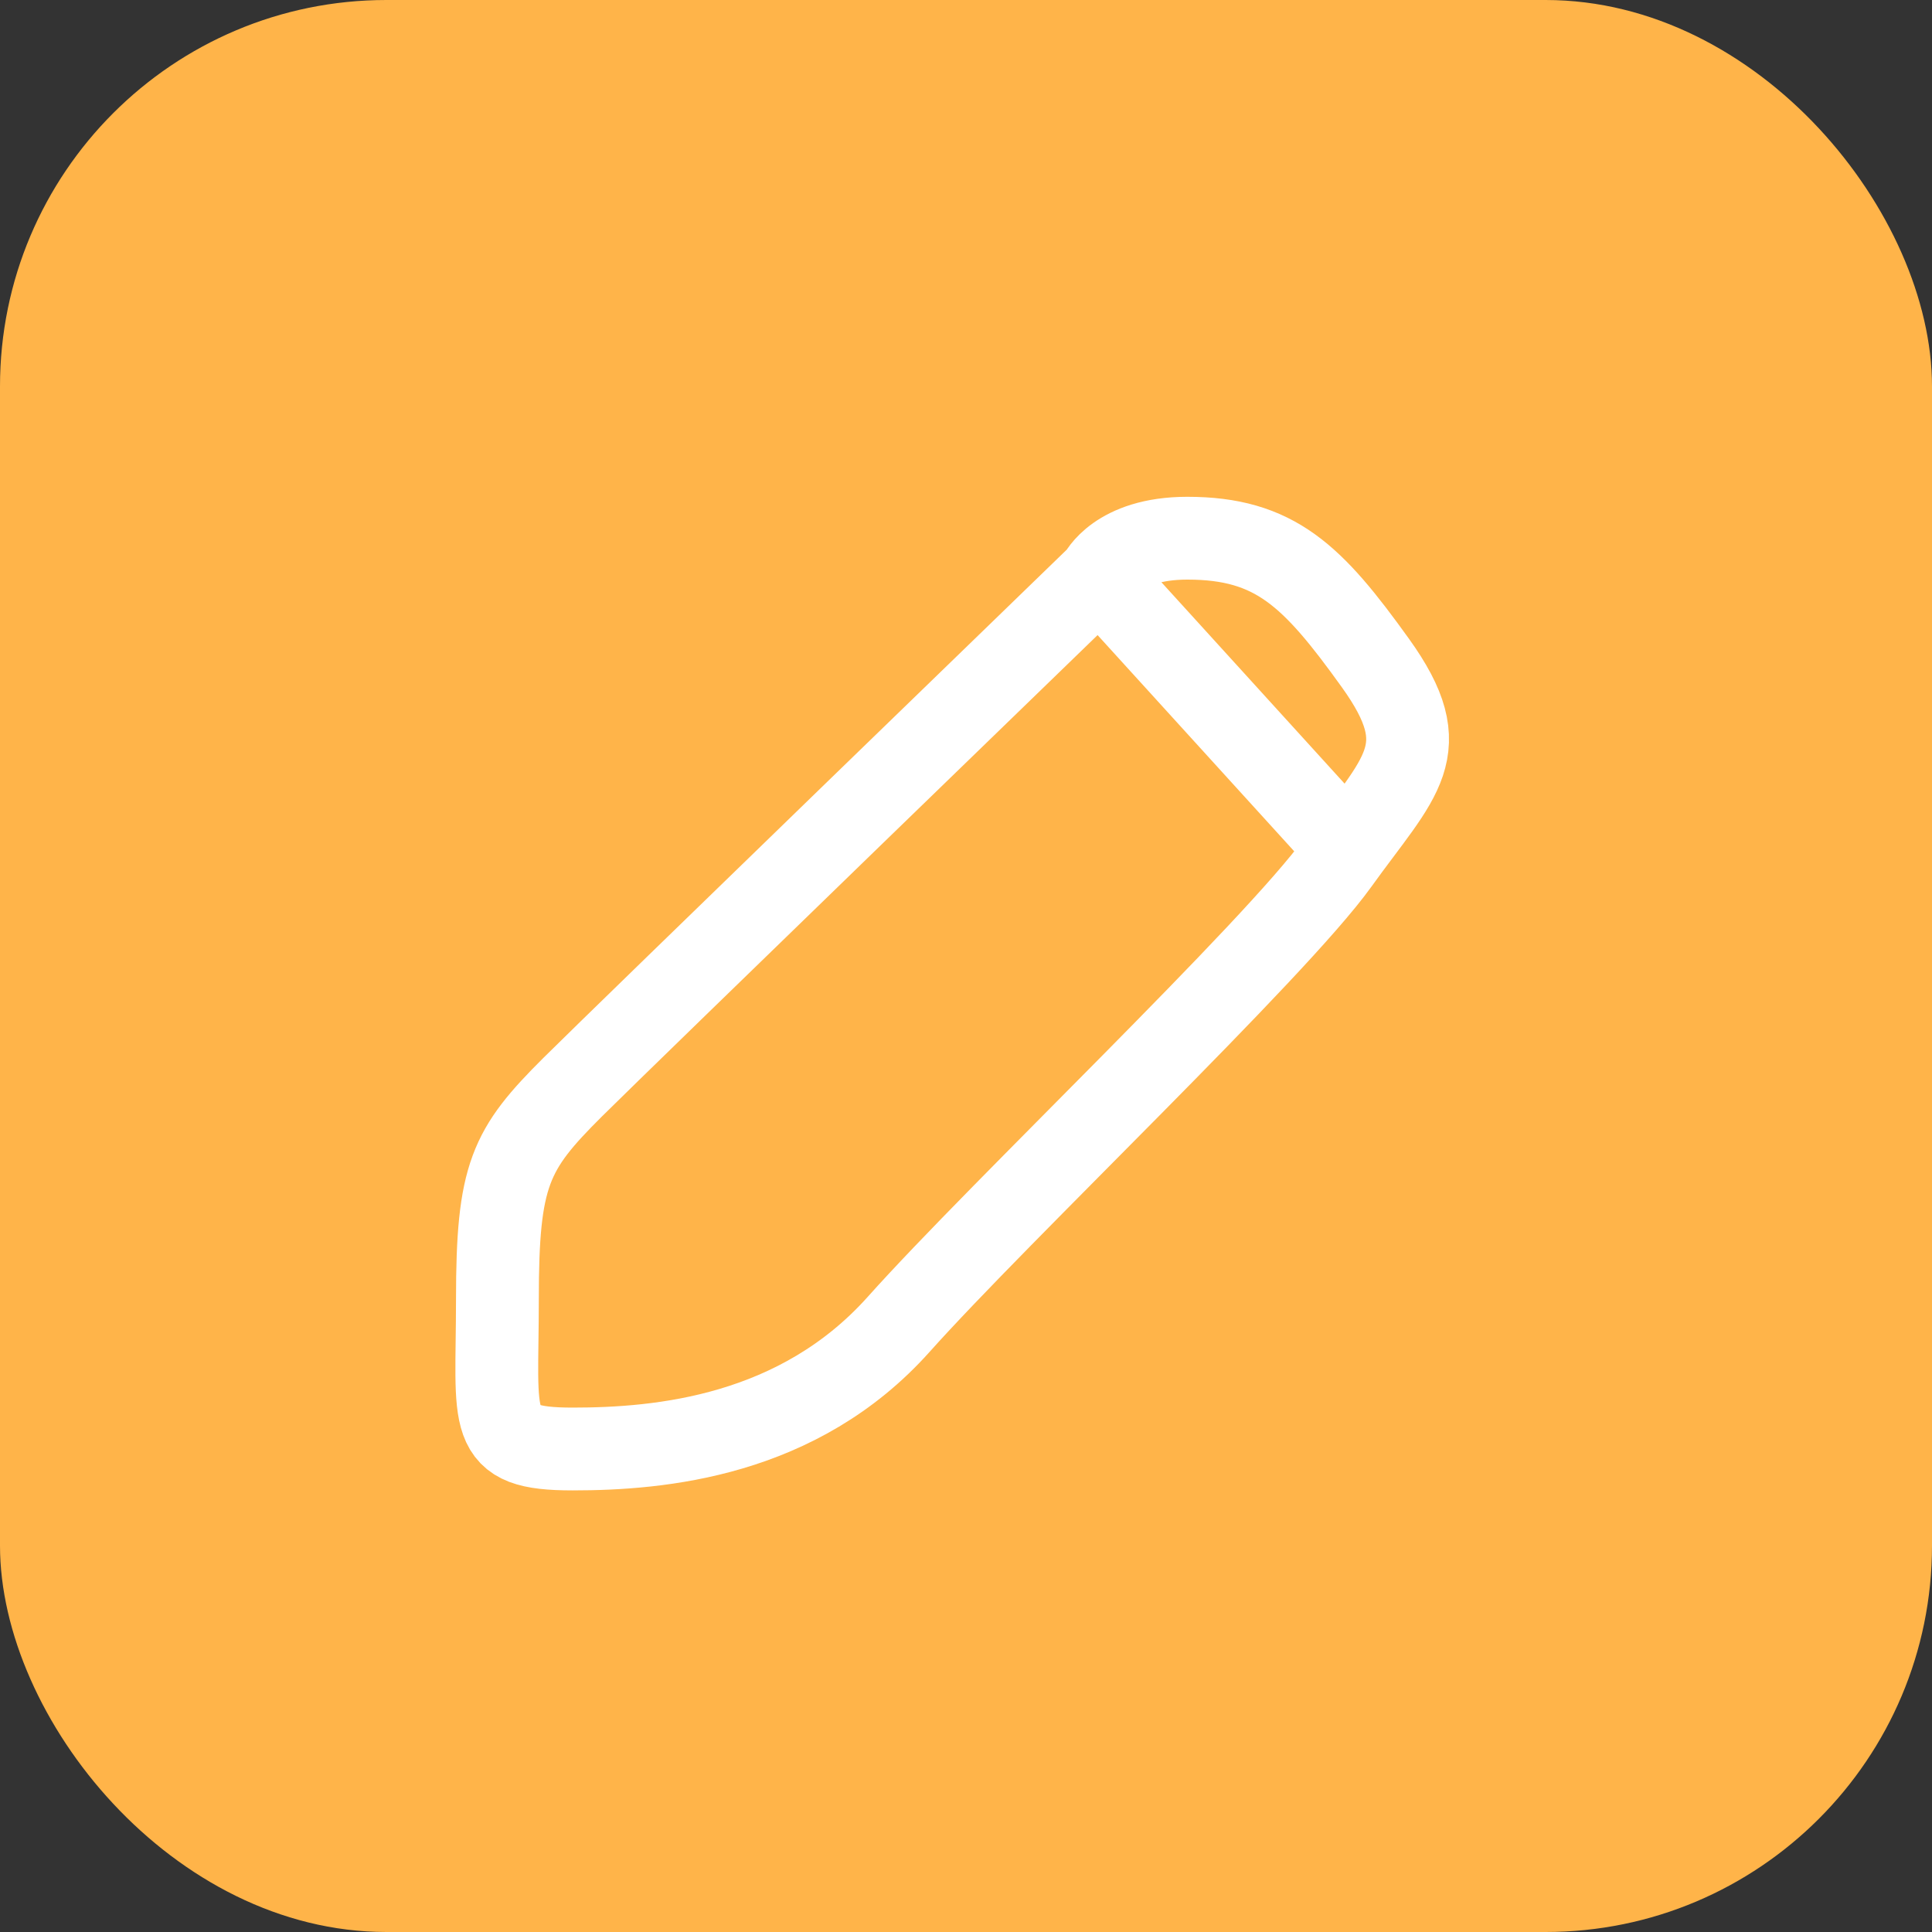
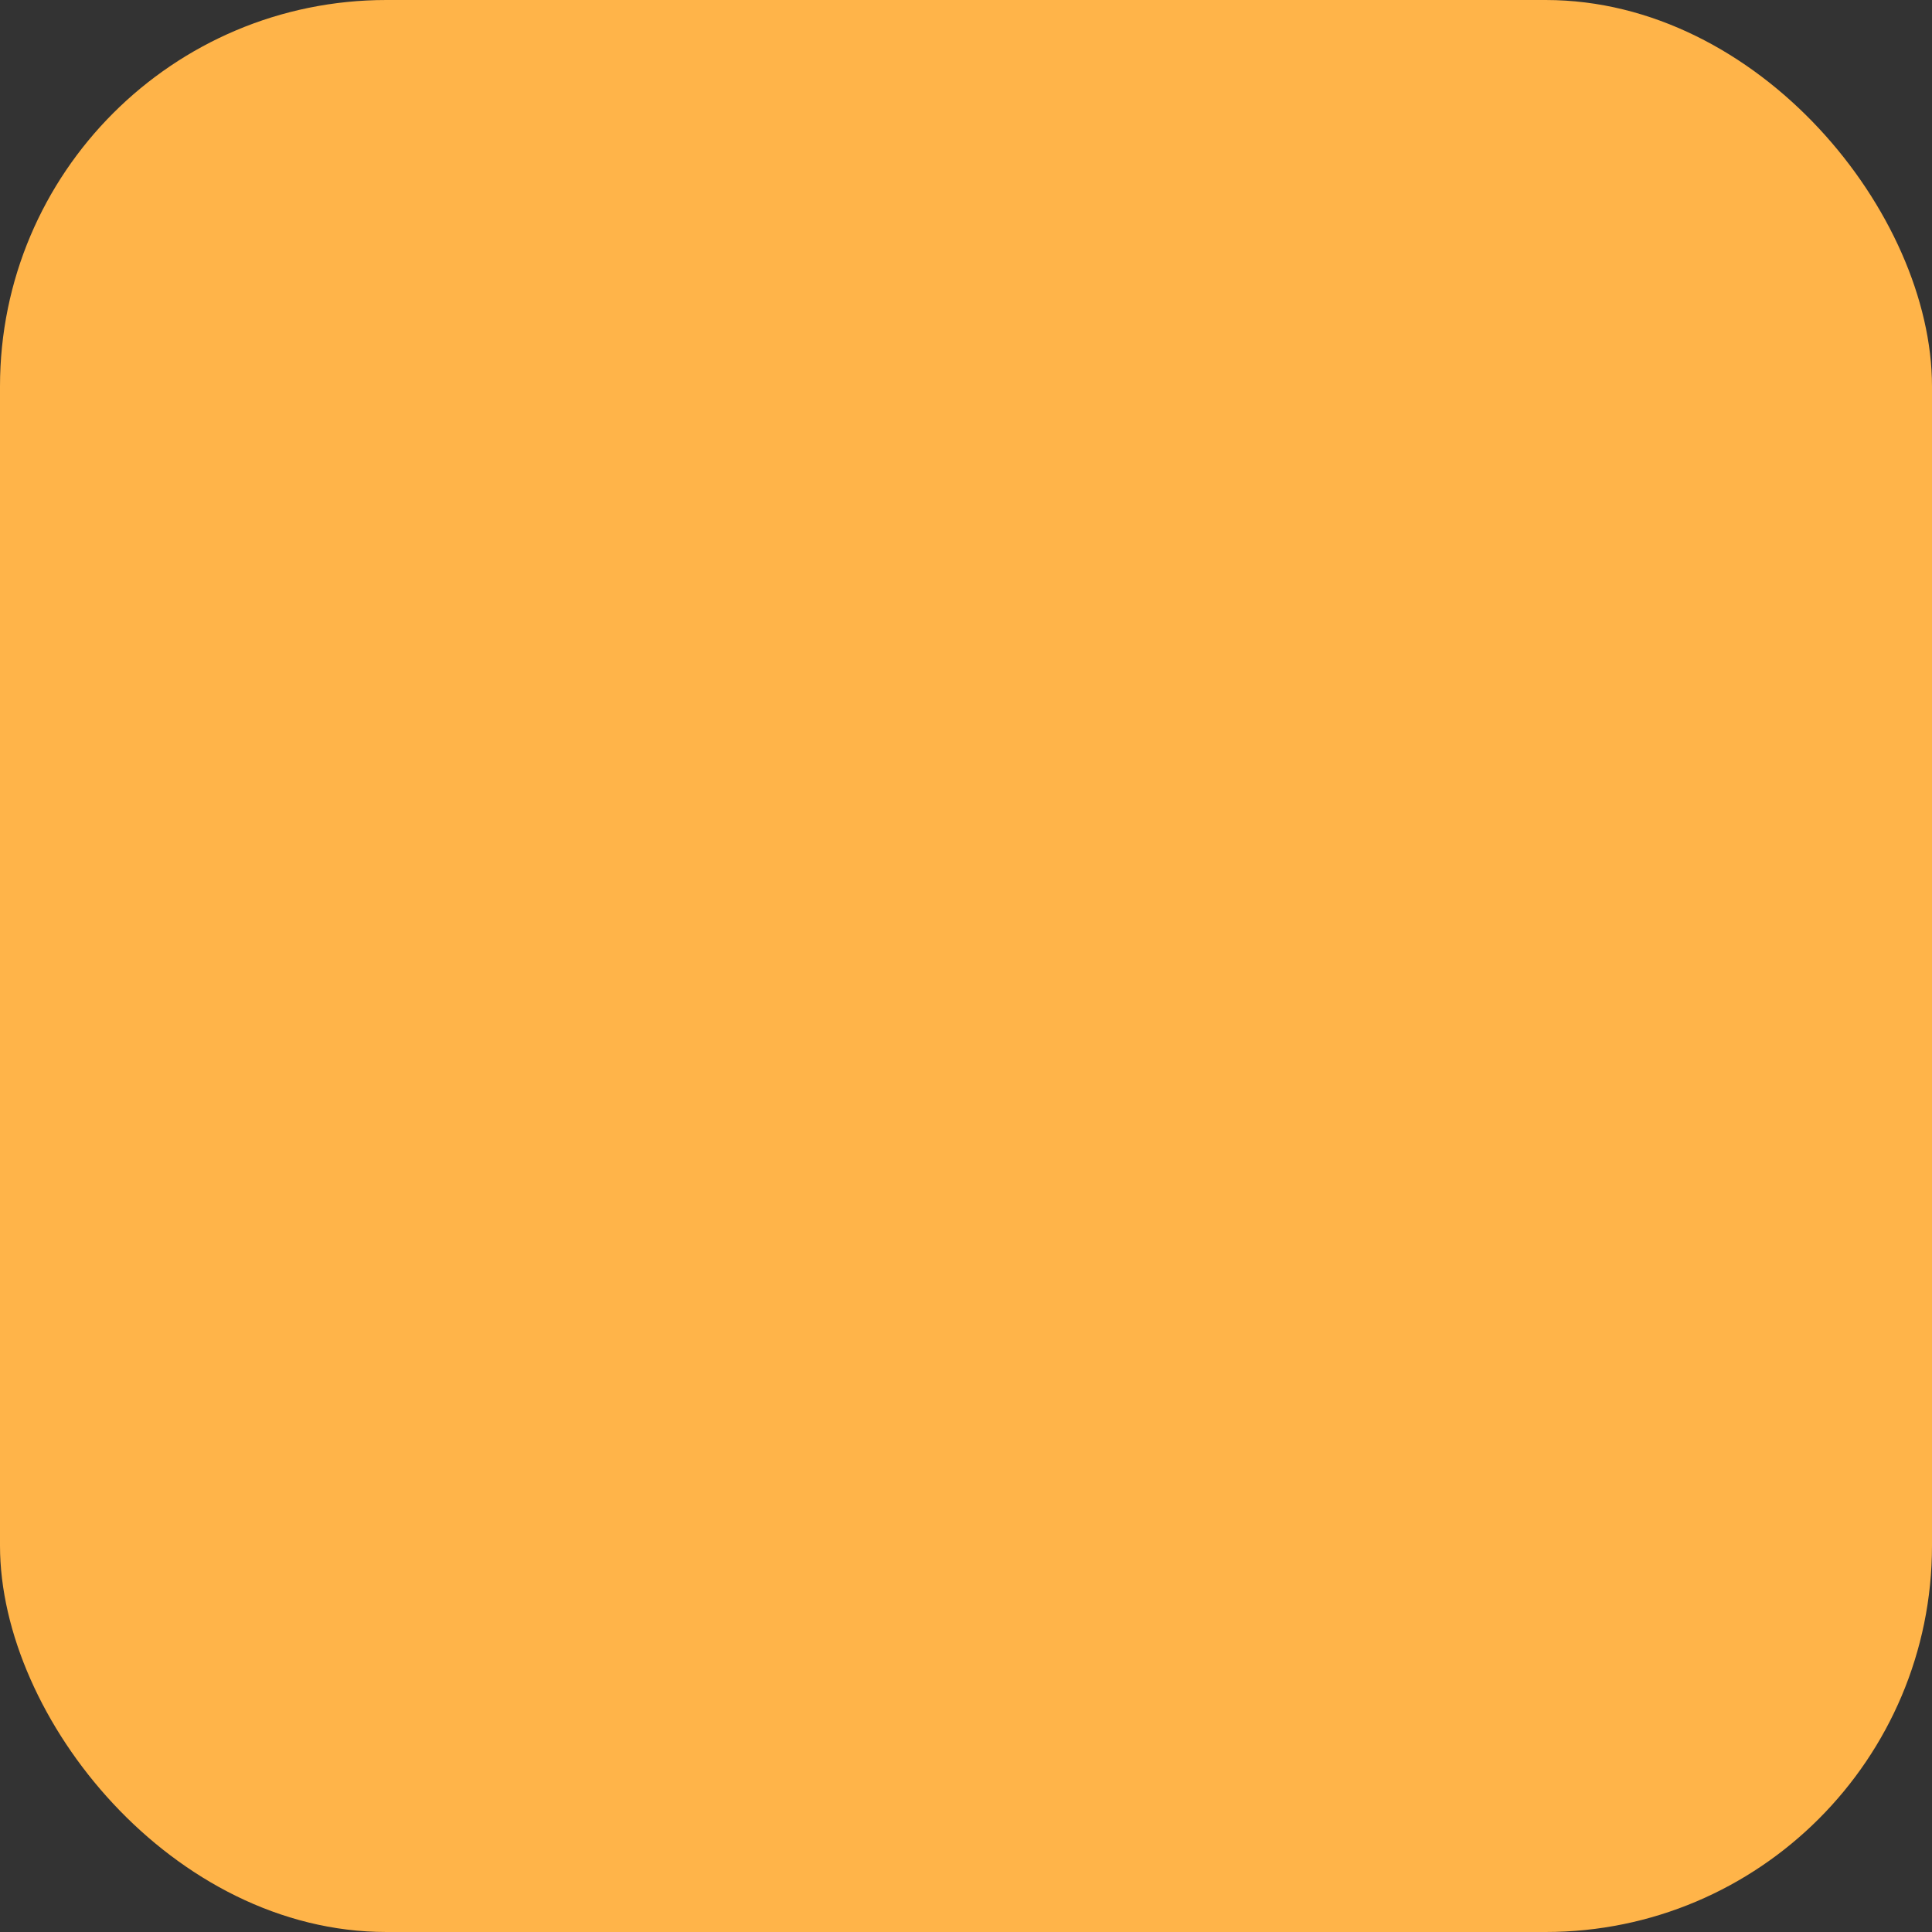
<svg xmlns="http://www.w3.org/2000/svg" width="70" height="70" viewBox="0 0 70 70" fill="none">
  <rect x="0" y="0" width="70" height="70" fill="#333333" stroke="none" />
  <rect width="70" height="70" rx="14" fill="#FFB449" />
-   <path d="M39.835 20.856C39.835 20.856 22.567 37.582 20.749 39.39C18.477 41.651 18.022 42.555 18.022 47.075C18.022 51.596 17.568 52.5 20.749 52.5C23.93 52.5 28.928 52.048 32.564 47.98C36.199 43.911 46.197 34.418 48.469 31.253C50.741 28.089 52.105 27.185 49.832 24.02C47.56 20.856 46.197 19.5 43.016 19.5C40.471 19.5 39.835 20.856 39.835 20.856ZM39.835 20.856L48.469 30.349" stroke="white" stroke-width="3" />
</svg>